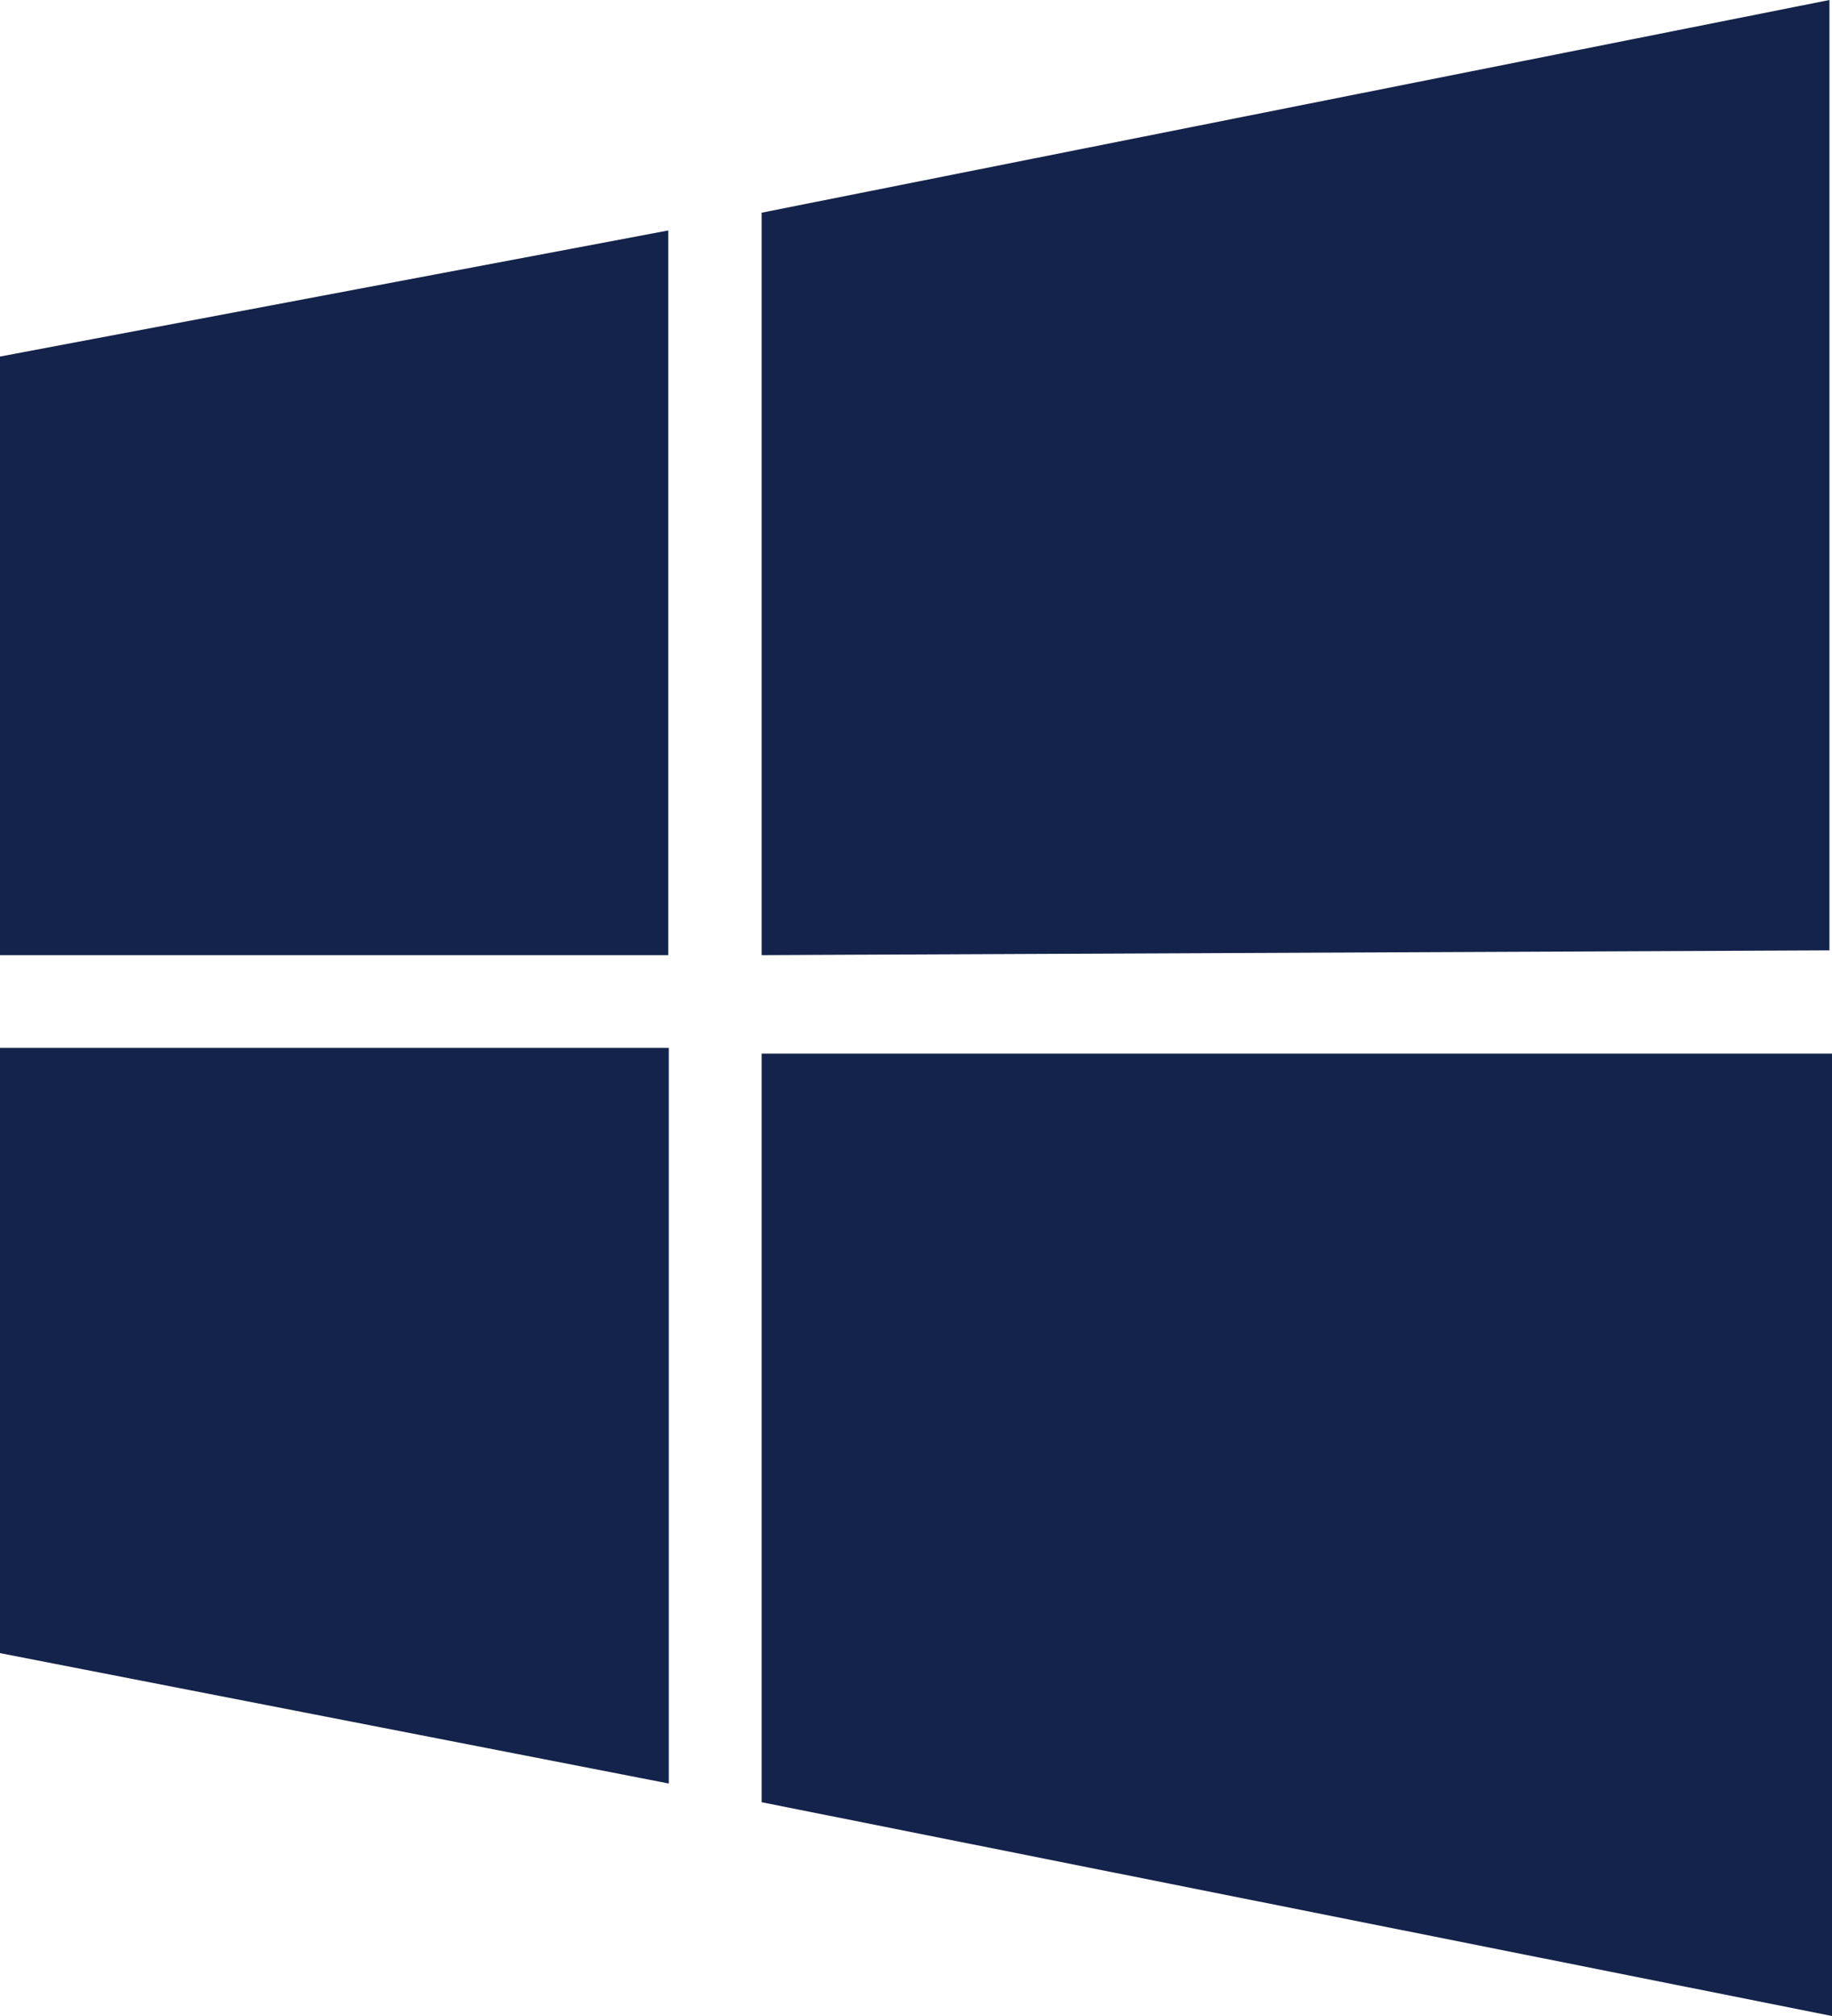
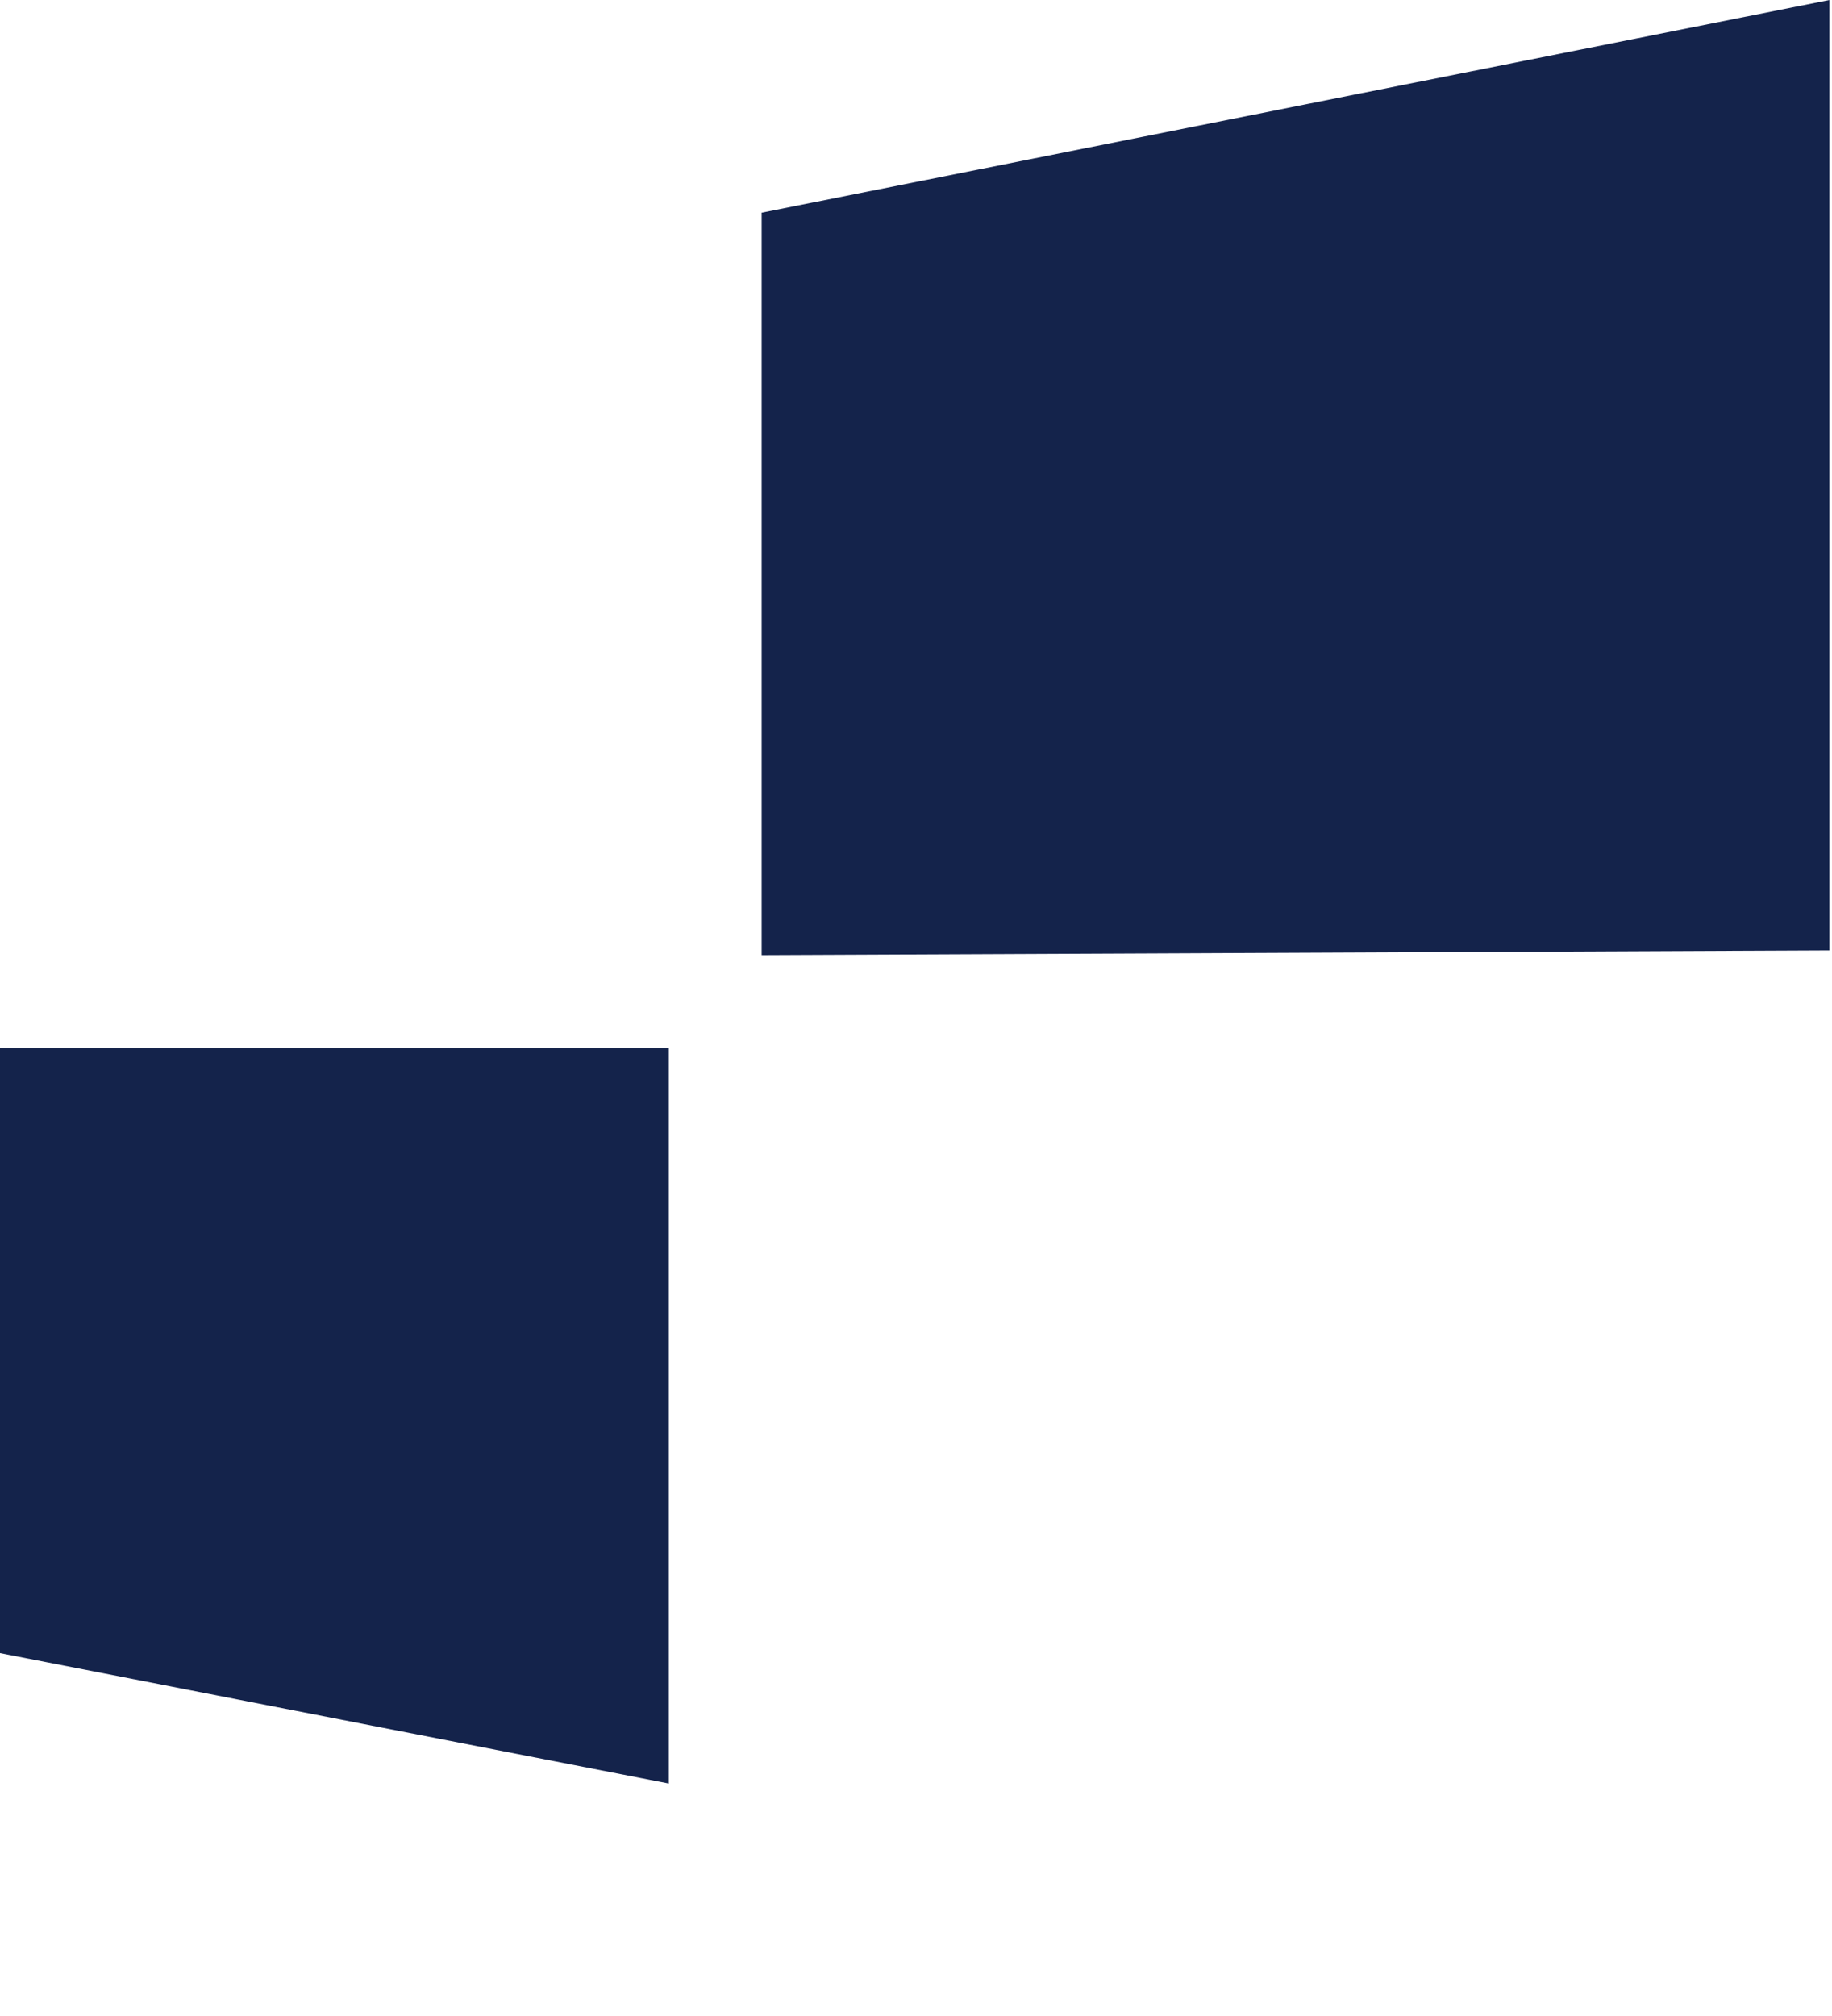
<svg xmlns="http://www.w3.org/2000/svg" width="20" height="22" viewBox="0 0 20 22" fill="none">
-   <path d="M0 3.891L7.295 2.515V10.423H0V3.891Z" fill="#14234B" />
  <path d="M8.315 2.321L19.972 0V10.371L8.315 10.423V2.321Z" fill="#14234B" />
  <path d="M0 11.435H7.301V19.463L0 18.04V11.435Z" fill="#14234B" />
-   <path d="M8.315 11.498H20V22L8.315 19.667V11.498Z" fill="#14234B" />
+   <path d="M8.315 11.498H20V22V11.498Z" fill="#14234B" />
</svg>